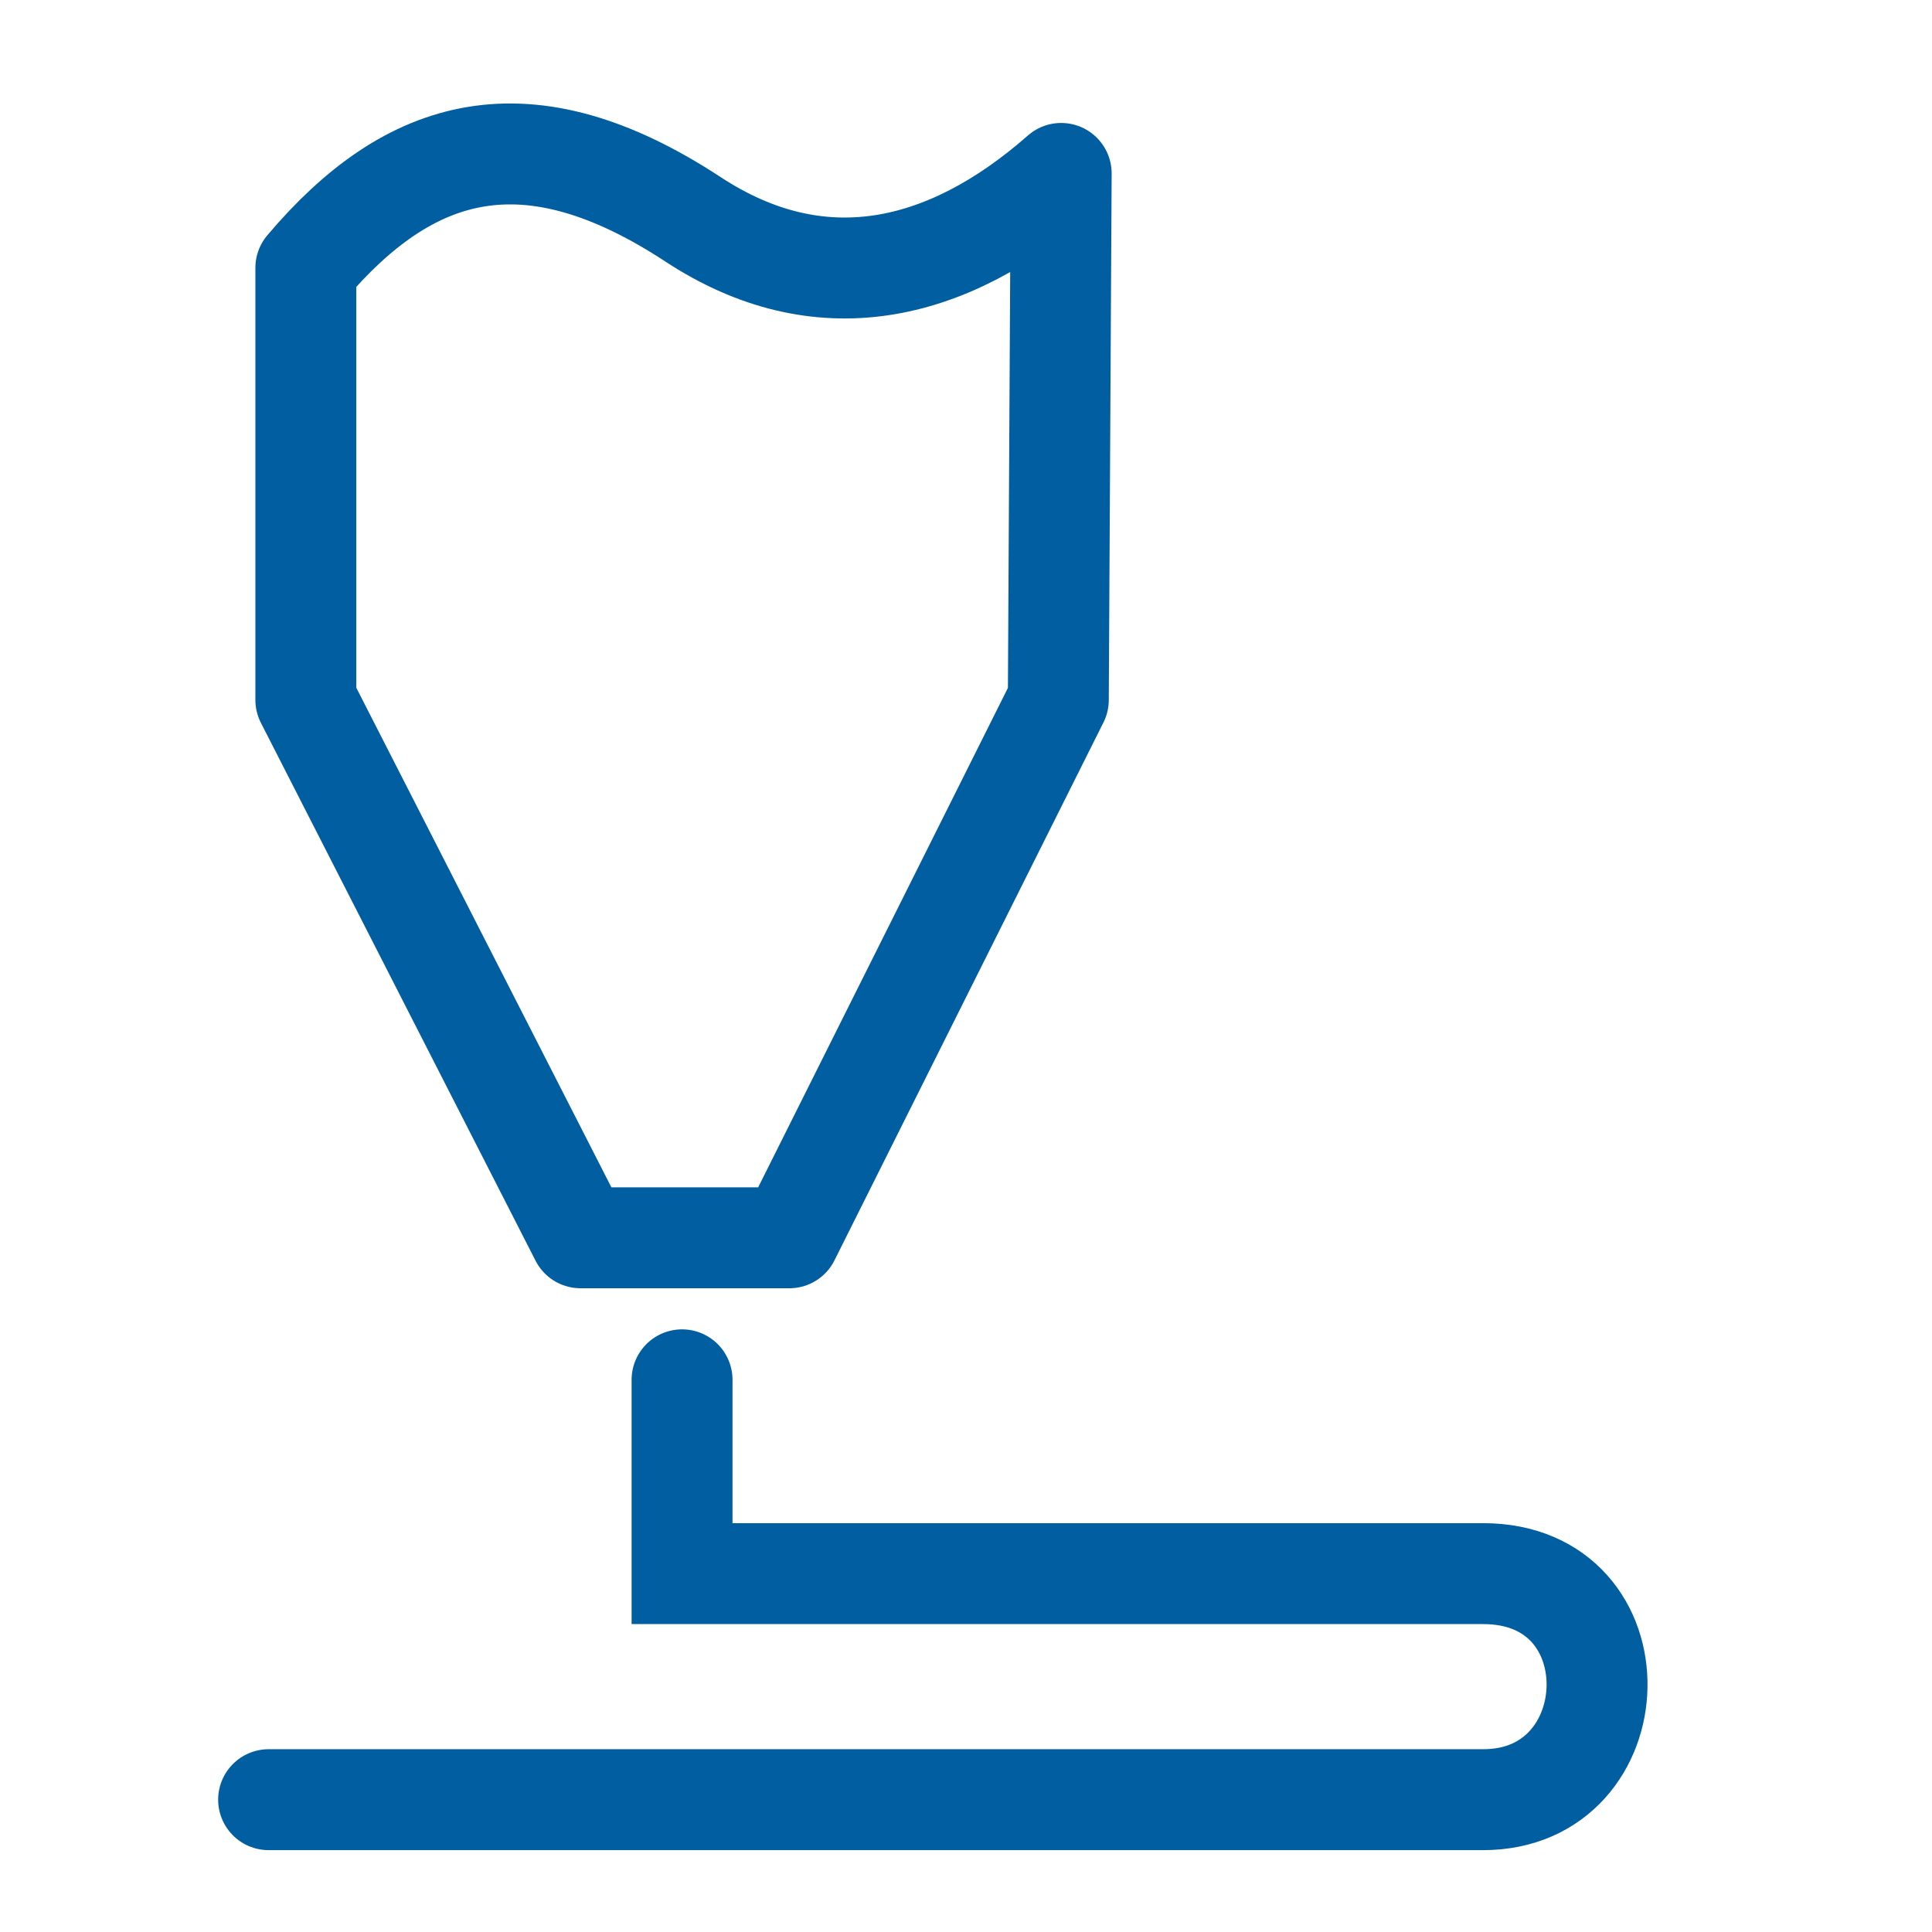
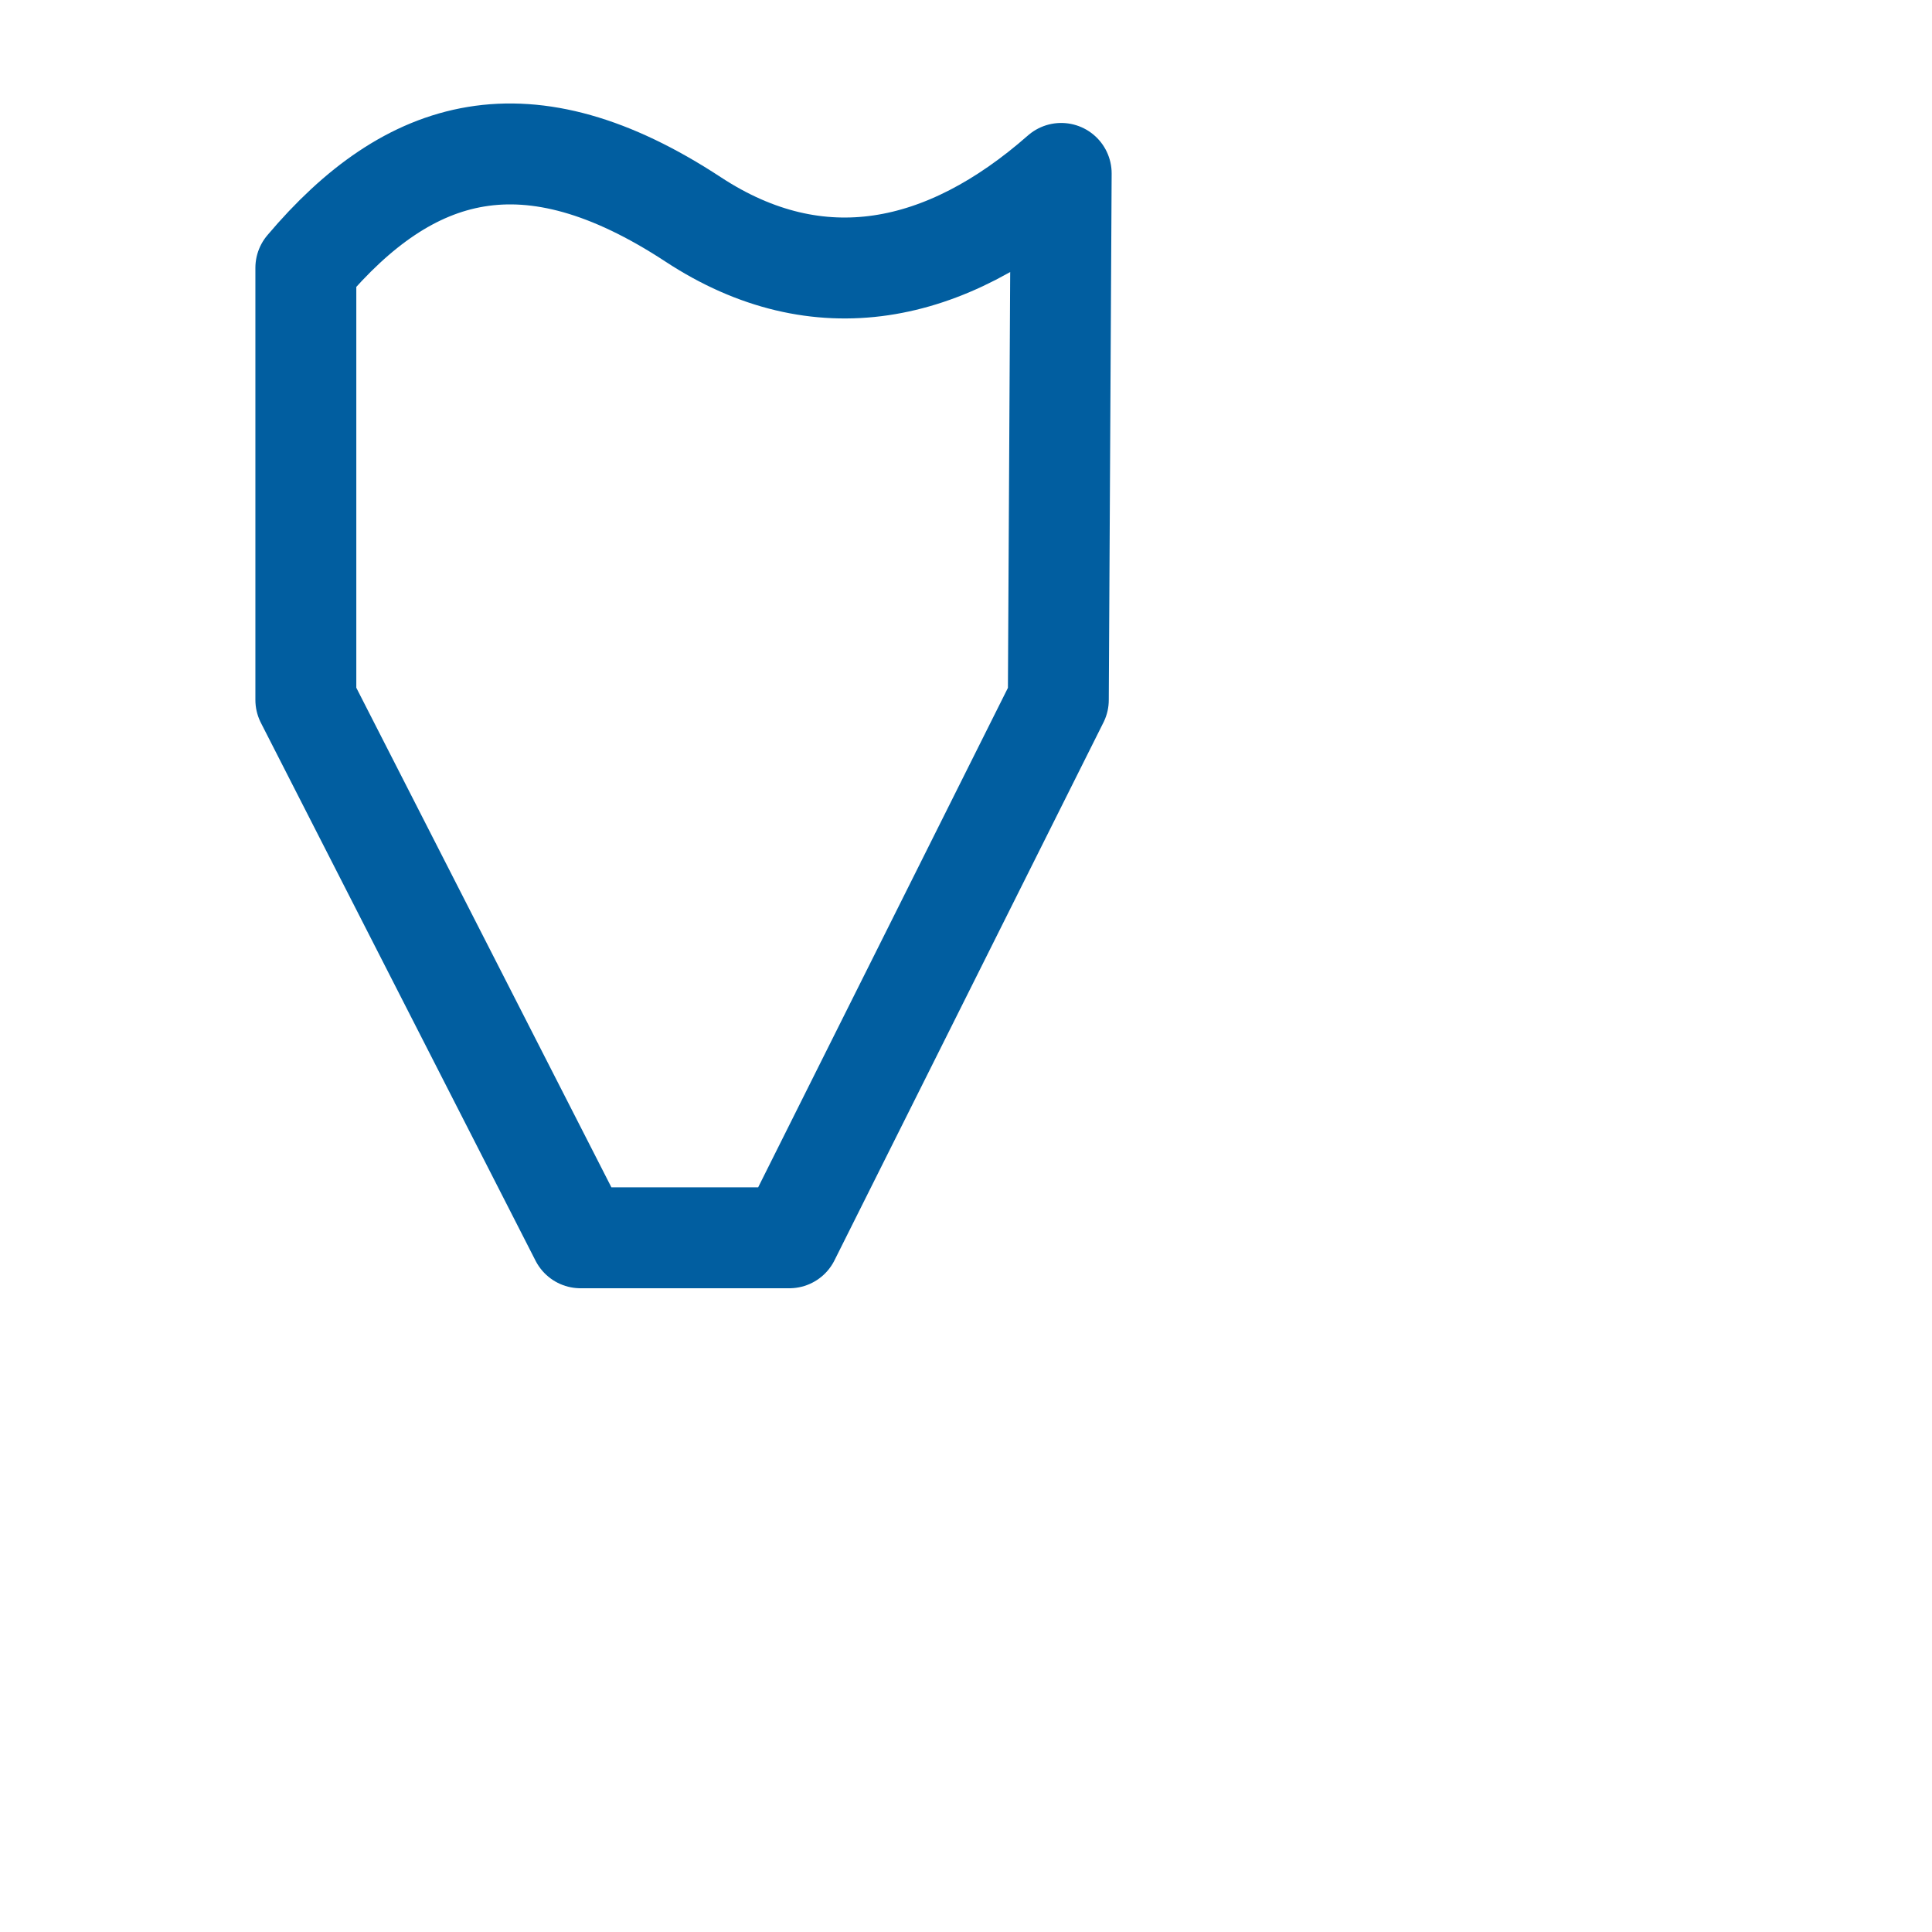
<svg xmlns="http://www.w3.org/2000/svg" xmlns:ns1="http://www.inkscape.org/namespaces/inkscape" xmlns:ns2="http://sodipodi.sourceforge.net/DTD/sodipodi-0.dtd" width="140" height="140" viewBox="0 0 37.042 37.042" version="1.1" id="svg5" ns1:version="1.1.1 (3bf5ae0d25, 2021-09-20)" ns2:docname="duese.svg" ns1:export-filename="C:\Users\charzinski.DOMÄNE\Desktop\Neuer Ordner (2)\Düse.png" ns1:export-xdpi="299.92401" ns1:export-ydpi="299.92401">
  <ns2:namedview id="namedview7" pagecolor="#505050" bordercolor="#eeeeee" borderopacity="1" ns1:pageshadow="0" ns1:pageopacity="0" ns1:pagecheckerboard="0" ns1:document-units="mm" showgrid="false" showguides="true" ns1:guide-bbox="true" ns1:zoom="6.2217172" ns1:cx="68.068025" ns1:cy="70.478935" ns1:window-width="3440" ns1:window-height="1377" ns1:window-x="-8" ns1:window-y="-8" ns1:window-maximized="1" ns1:current-layer="layer1" units="px">
    <ns2:guide position="100.361,144.29" orientation="0,-1" id="guide1090" />
    <ns2:guide position="95.768,140.207" orientation="1,0" id="guide1149" />
    <ns2:guide position="107.08,148.755" orientation="1,0" id="guide1151" />
    <ns2:guide position="102.37,136.295" orientation="0,-1" id="guide1305" />
    <ns2:guide position="104.465,132.361" orientation="0,-1" id="guide2219" />
    <ns2:guide position="104.273,129.002" orientation="0,-1" id="guide2221" />
  </ns2:namedview>
  <defs id="defs2" />
  <g ns1:label="Ebene 1" ns1:groupmode="layer" id="layer1">
    <path style="fill:none;stroke:#015ea0;stroke-width:1.935;stroke-linecap:butt;stroke-linejoin:round;stroke-miterlimit:4;stroke-dasharray:none;stroke-opacity:1" d="m 5.864,5.136 -1.3e-6,8.283 5.266,10.313 h 4.004 L 20.291,13.419 20.346,3.325 C 18.137,5.268 15.695,5.786 13.29,4.207 10.102,2.115 7.853,2.783 5.864,5.136 Z" id="path900" ns2:nodetypes="ccccccsc" />
-     <path style="fill:none;stroke:#015ea0;stroke-width:1.935;stroke-linecap:round;stroke-linejoin:miter;stroke-miterlimit:4;stroke-dasharray:none;stroke-opacity:1" d="m 13.077,26.455 v 3.716 H 28.437 c 2.985,0 2.836,4.334 0,4.334 H 5.15" id="path2256" ns2:nodetypes="ccccc" />
  </g>
</svg>